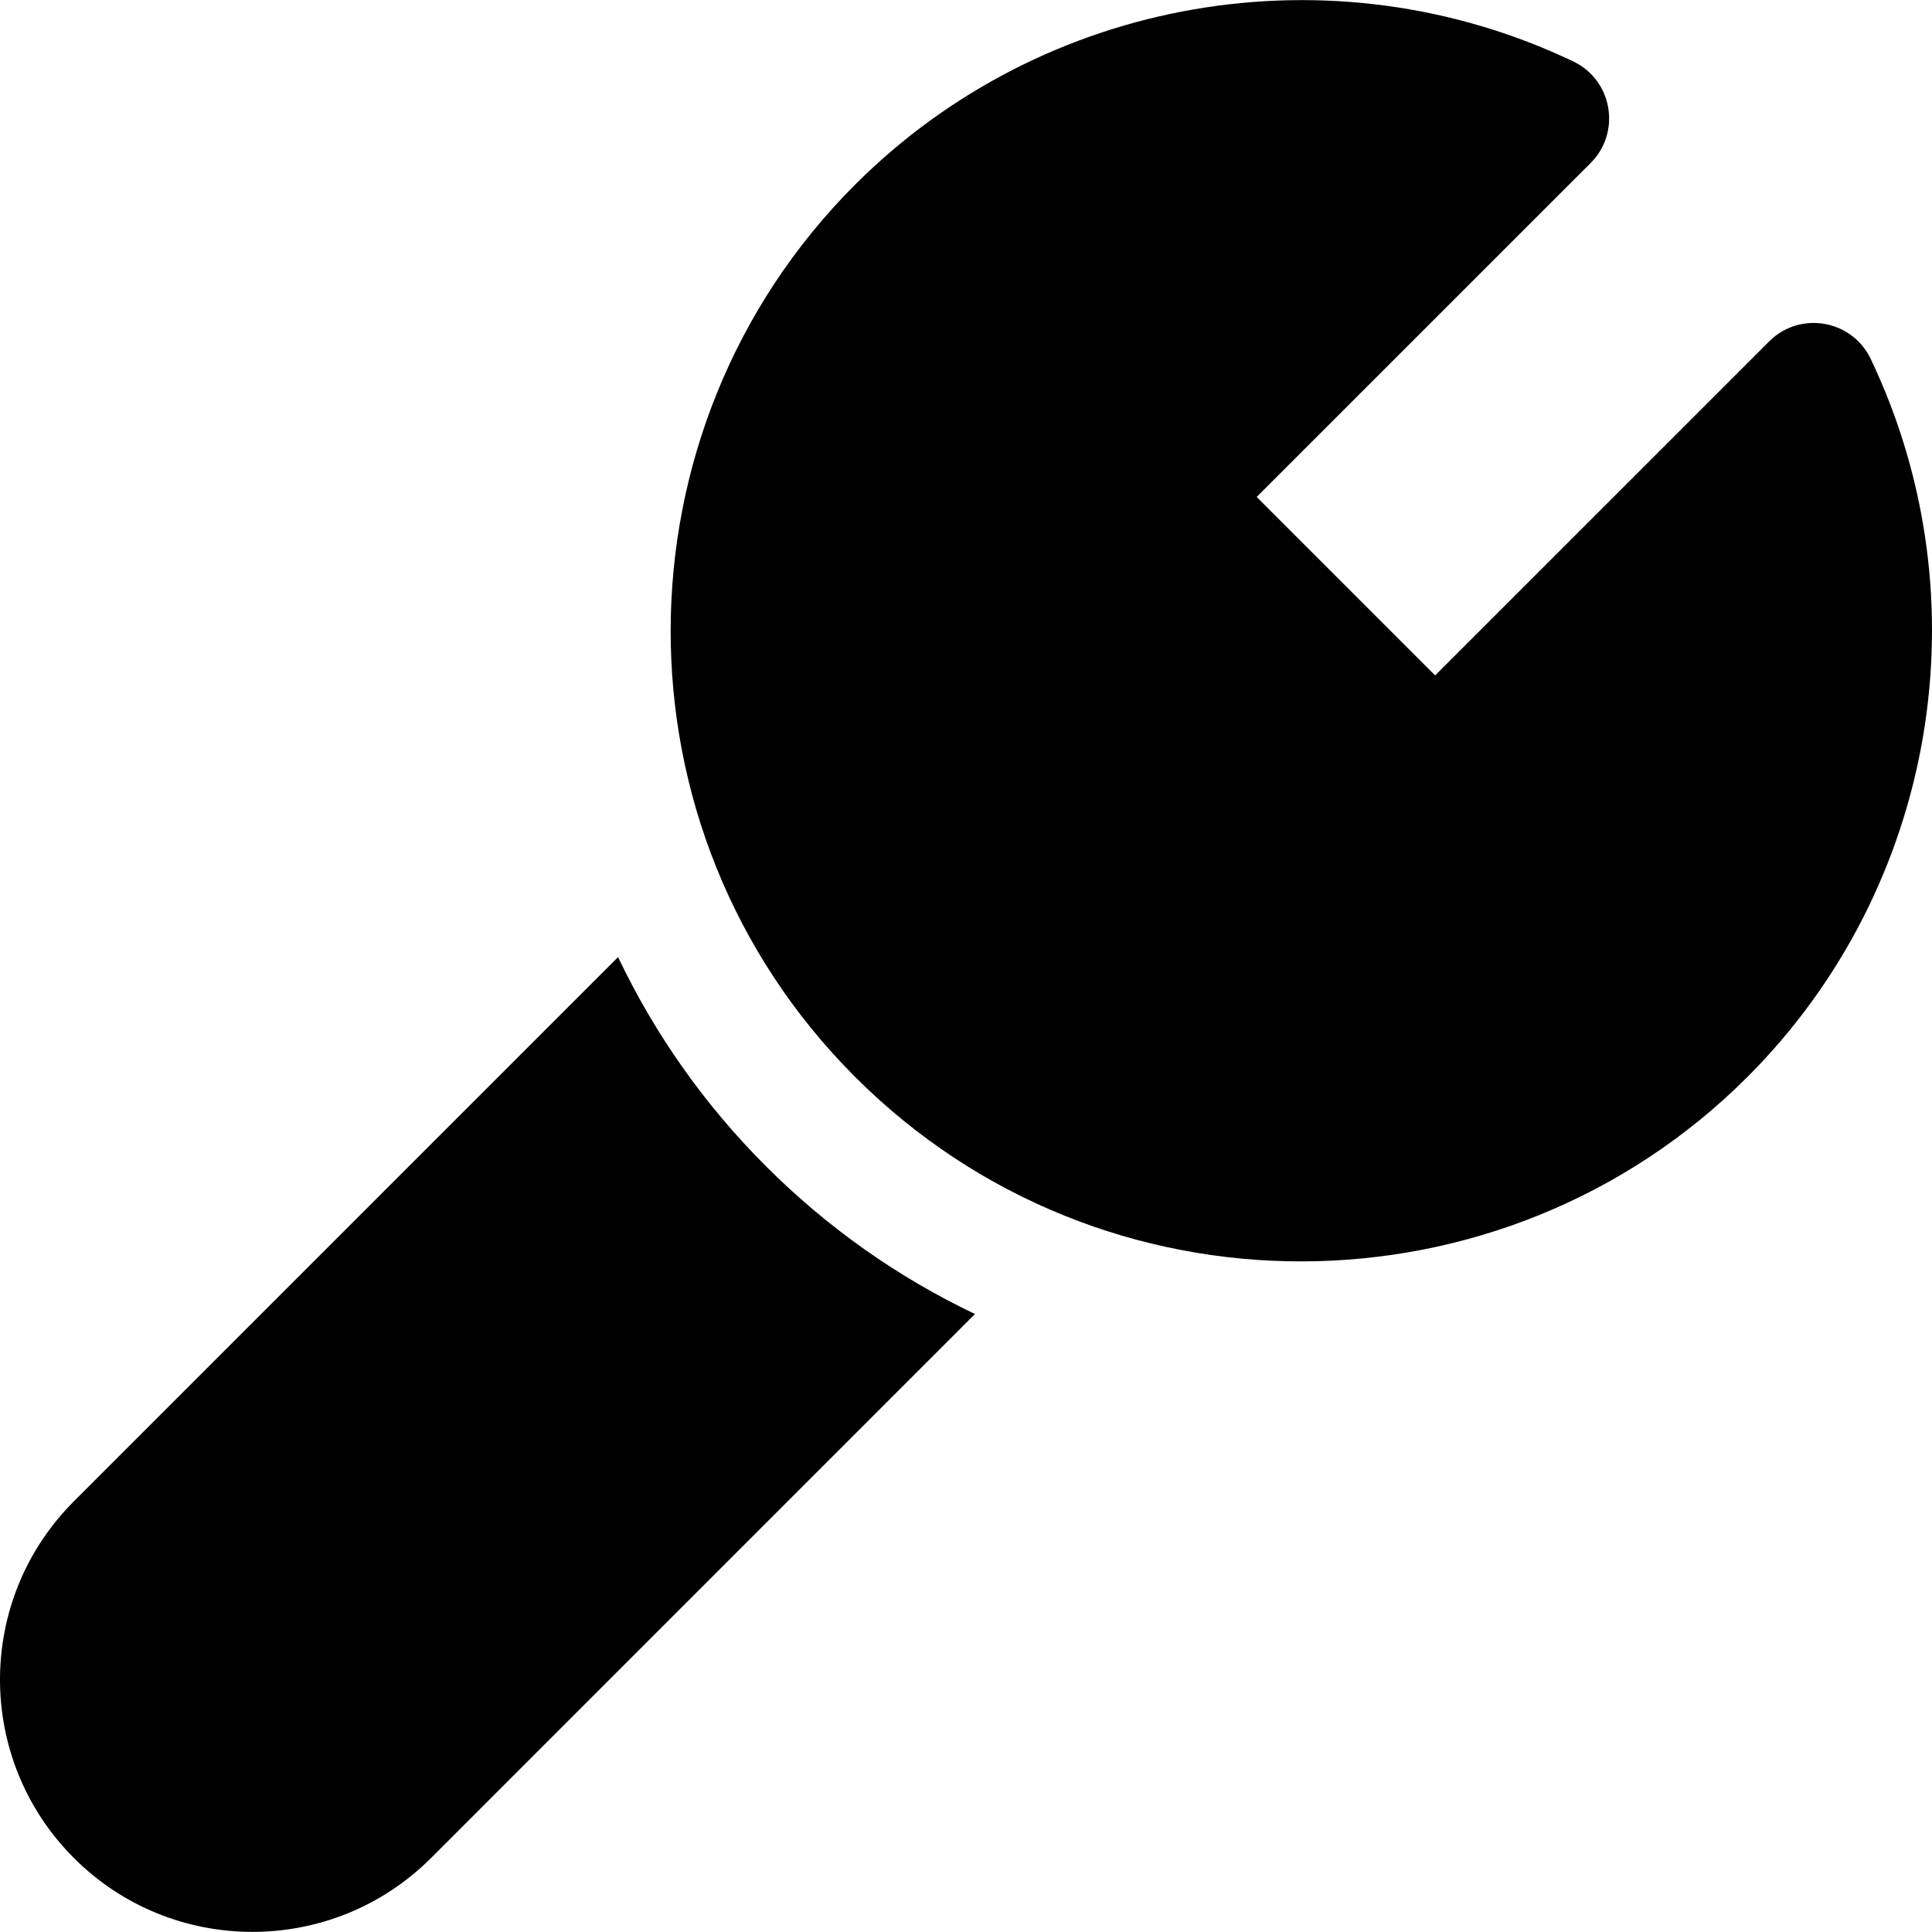
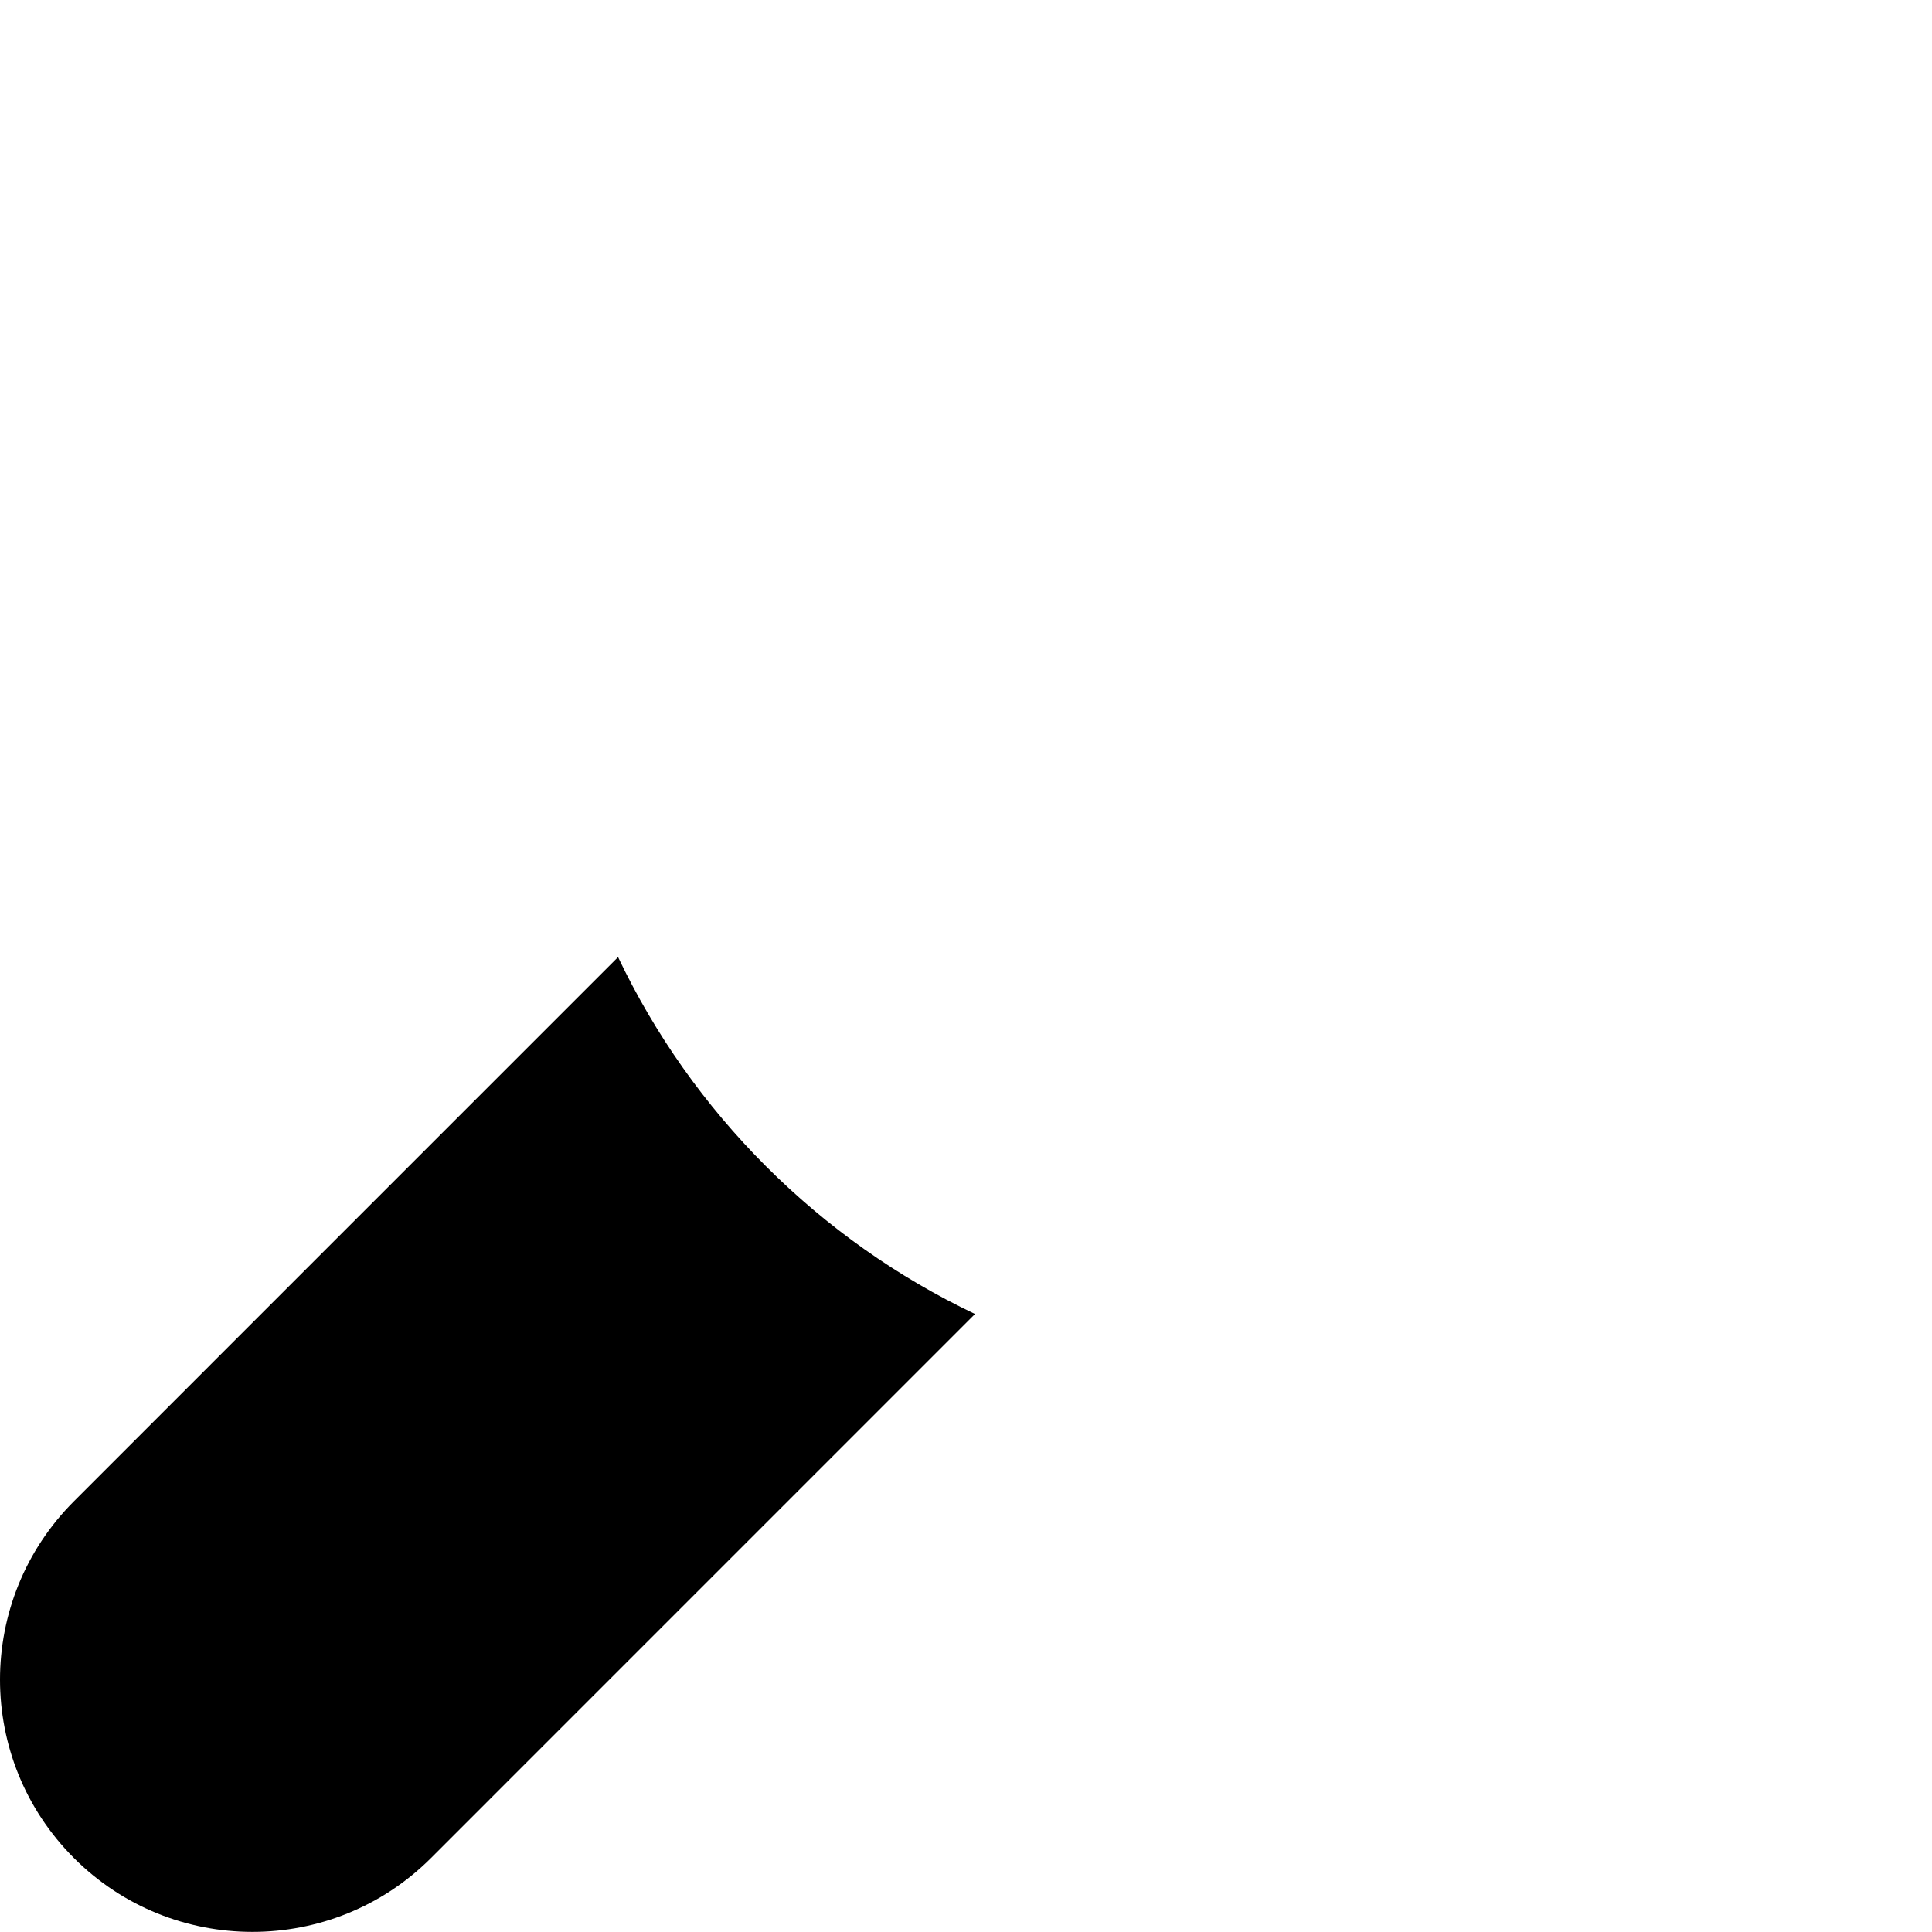
<svg xmlns="http://www.w3.org/2000/svg" fill="#000000" height="800px" width="800px" version="1.1" id="Layer_1" viewBox="0 0 511.999 511.999" xml:space="preserve">
  <g>
    <g>
-       <path d="M495.755,95.114c-4.948-10.386-18.739-12.808-26.918-4.631l-88.512,88.505l-47.295-47.295l88.512-88.502    c8.152-8.152,5.791-21.953-4.63-26.919C353.066-14.157,276.592-1.035,226.616,48.927c-64.754,64.753-65.601,170.866,0,236.473    c65.596,65.59,171.714,64.76,236.47,0.001C513.059,235.441,526.187,158.971,495.755,95.114z" />
-     </g>
+       </g>
  </g>
  <g>
    <g>
      <path d="M202.97,309.047c-16.204-16.204-29.384-34.847-39.18-55.409L19.614,397.825c-26.15,26.134-26.153,68.444-0.003,94.592    c26.071,26.074,68.503,26.069,94.59,0l144.18-144.191C237.834,338.445,219.184,325.26,202.97,309.047z" />
    </g>
  </g>
</svg>